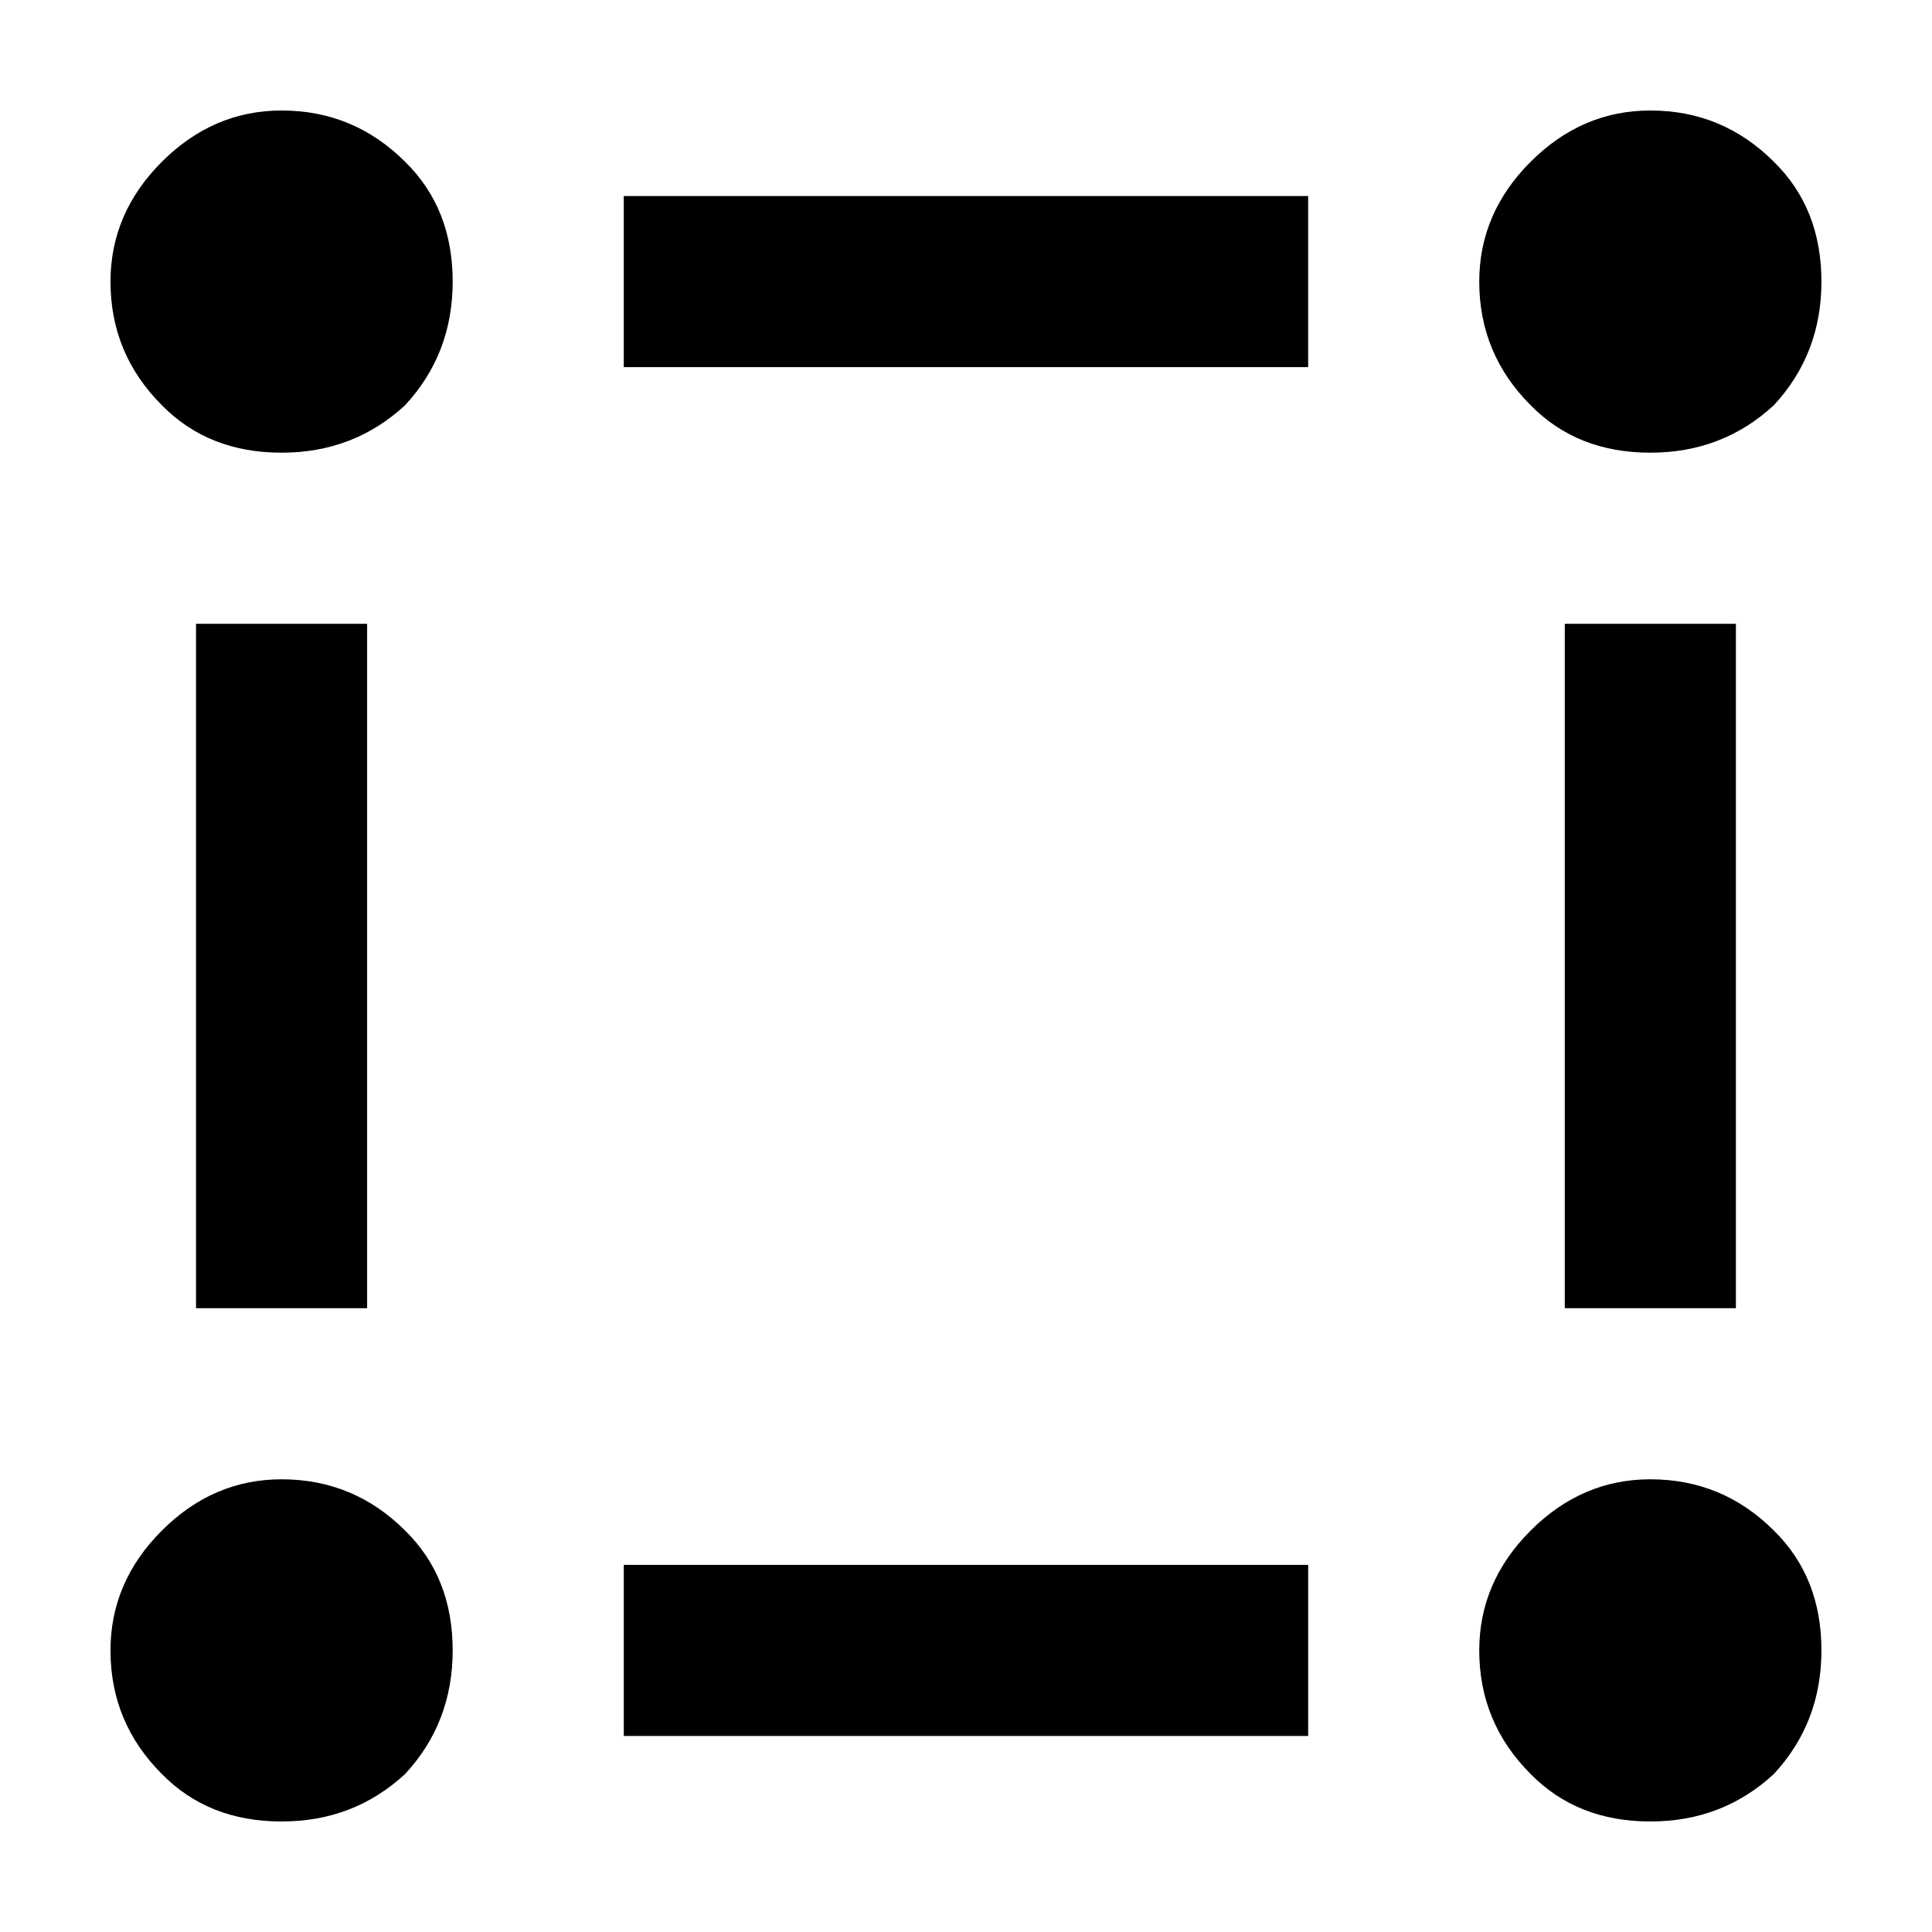
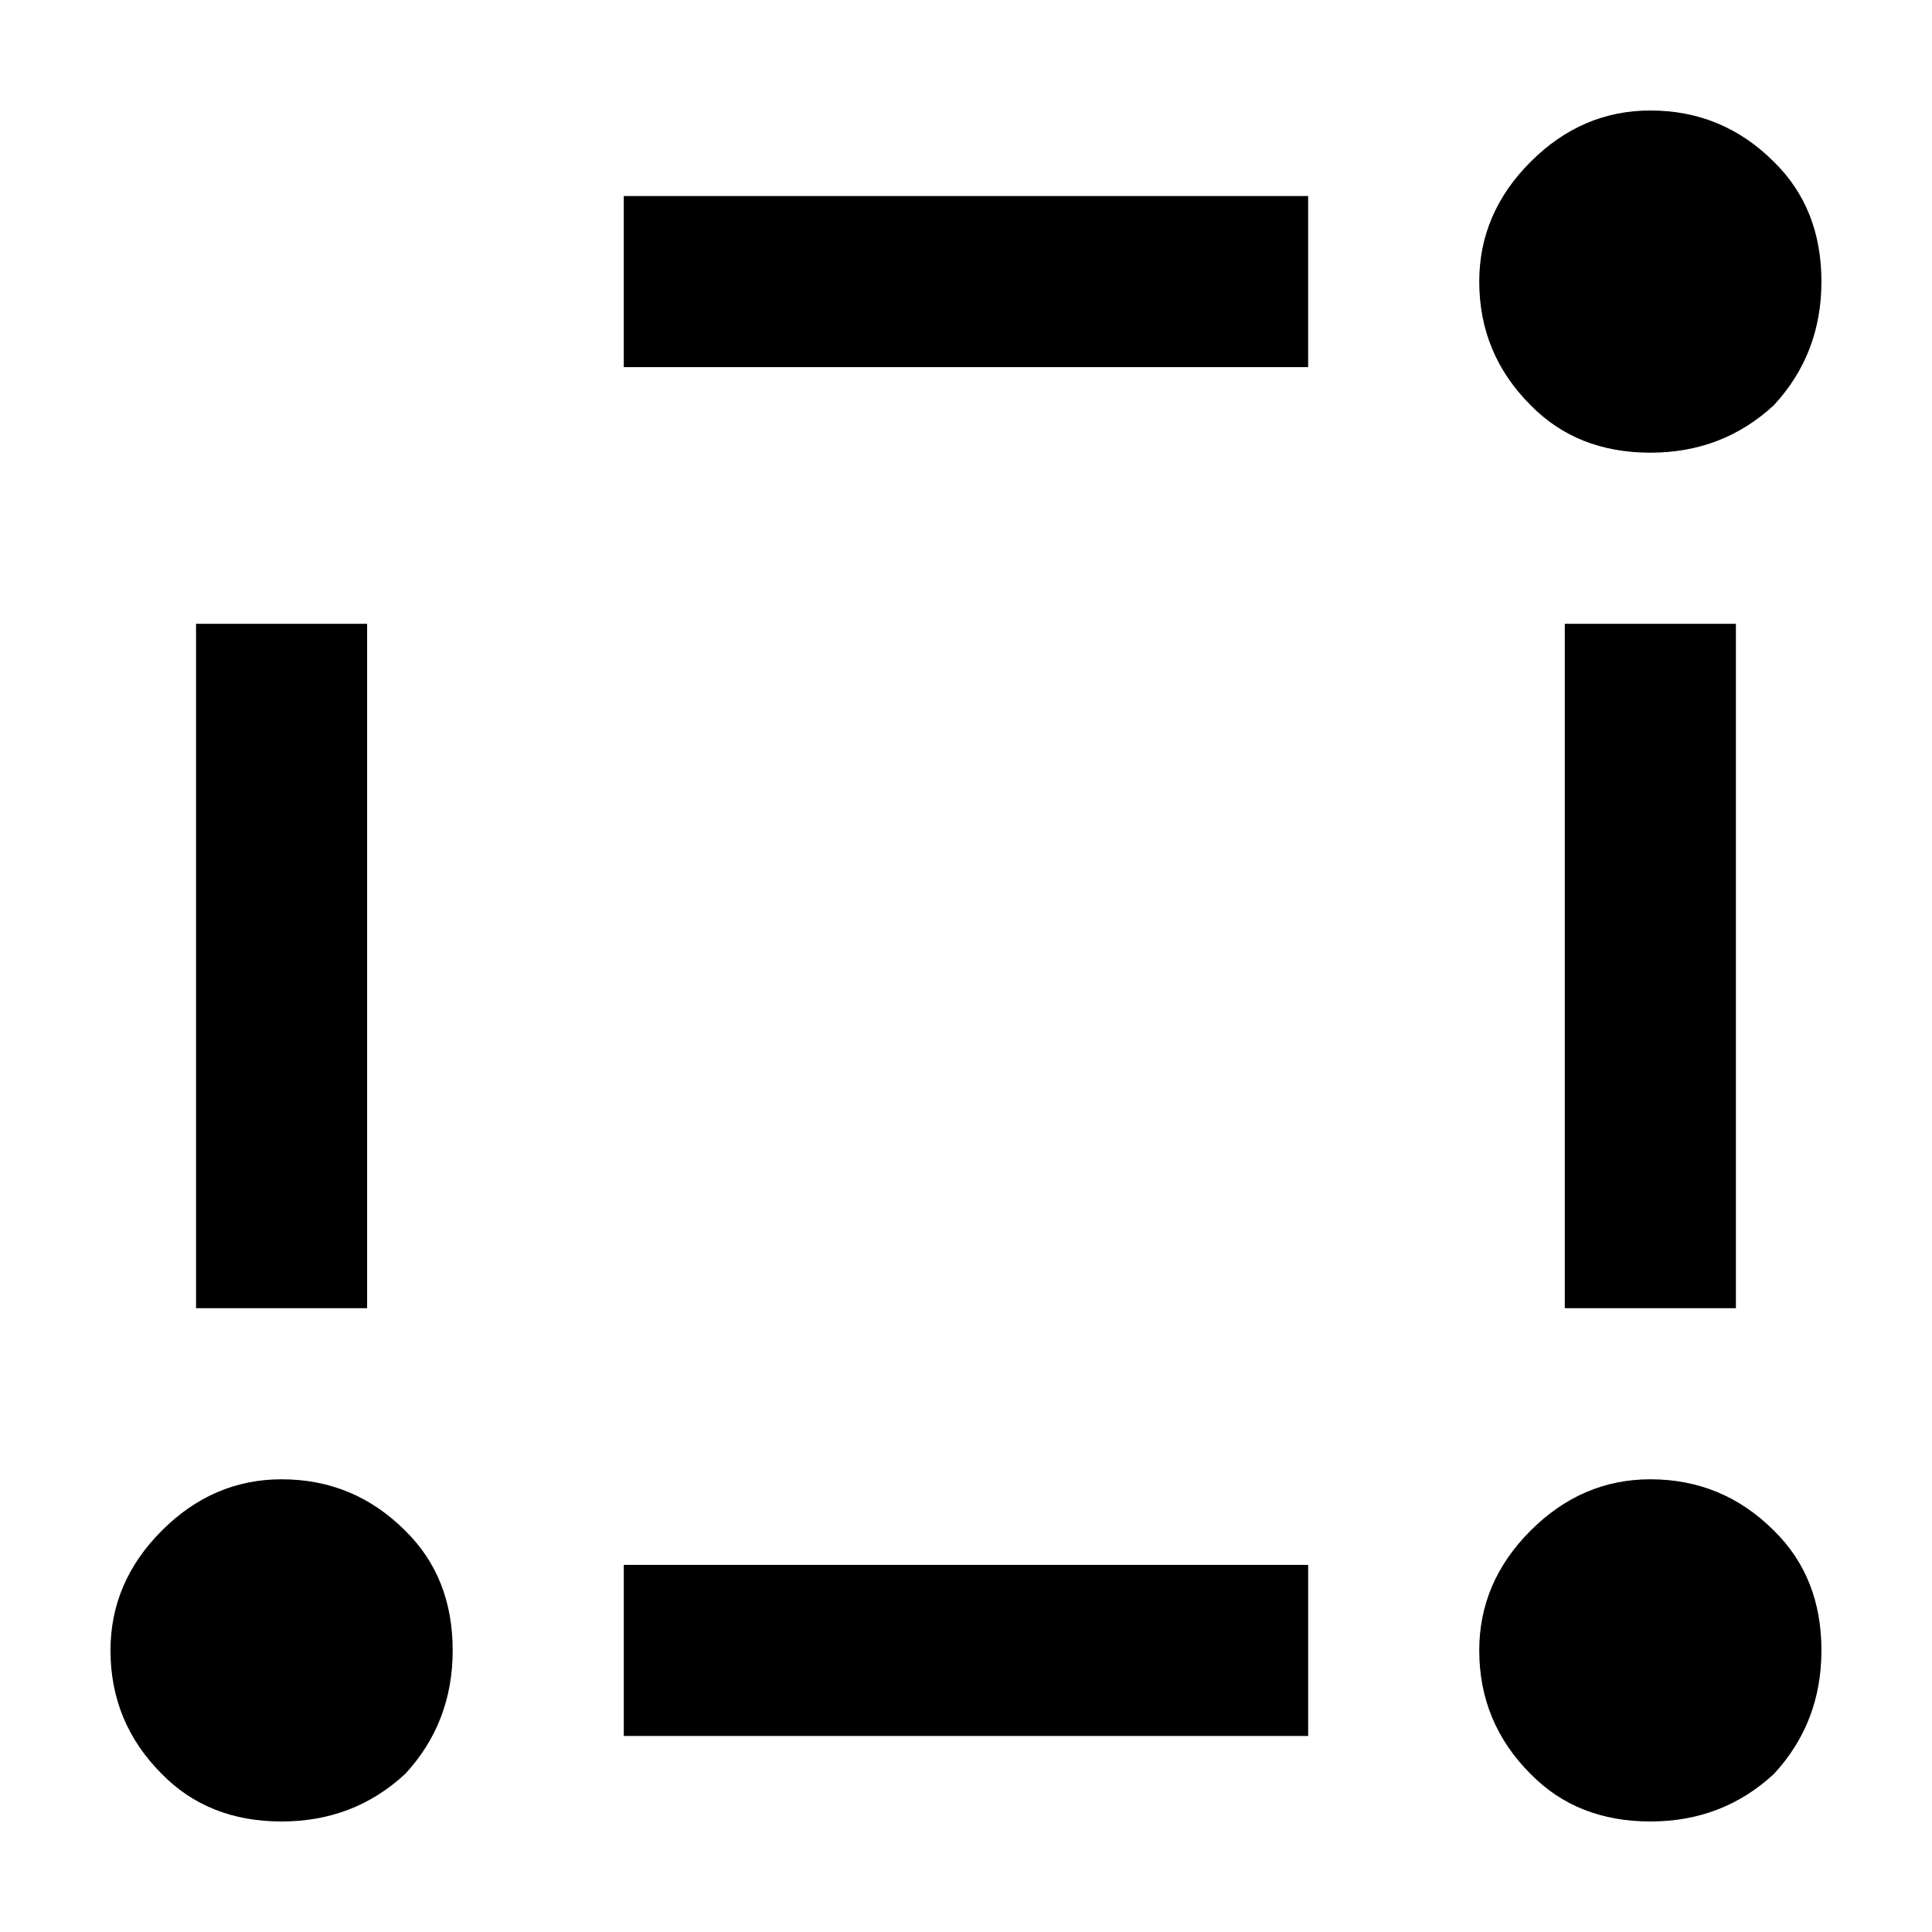
<svg xmlns="http://www.w3.org/2000/svg" fill="#000000" width="800px" height="800px" version="1.1" viewBox="144 144 512 512">
-   <path d="m309.31 558.7v45.344h181.37v-45.344h-181.37m-136.03 22.672c0 12.762 4.535 23.68 13.602 32.746 8.23 8.398 18.809 12.594 31.742 12.594 12.762 0 23.676-4.195 32.746-12.594 8.398-9.066 12.594-19.984 12.594-32.746 0-12.934-4.195-23.512-12.594-31.742-9.07-9.066-19.984-13.602-32.746-13.602-12.094 0-22.672 4.535-31.742 13.602-9.066 9.07-13.602 19.648-13.602 31.742m68.012-272.06h-45.34v181.37h45.34v-181.37m22.672-90.684c0-12.934-4.195-23.512-12.594-31.742-9.07-9.066-19.984-13.602-32.746-13.602-12.094 0-22.672 4.535-31.742 13.602-9.066 9.07-13.602 19.648-13.602 31.742 0 12.762 4.535 23.676 13.602 32.746 8.23 8.398 18.809 12.594 31.742 12.594 12.762 0 23.676-4.195 32.746-12.594 8.398-9.07 12.594-19.984 12.594-32.746m226.71 22.668v-45.34h-181.37v45.34h181.37m123.43 372.82c8.398-9.066 12.594-19.984 12.594-32.746 0-12.934-4.195-23.512-12.594-31.742-9.066-9.066-19.984-13.602-32.746-13.602-12.094 0-22.672 4.535-31.742 13.602-9.066 9.07-13.602 19.648-13.602 31.742 0 12.762 4.535 23.68 13.602 32.746 8.23 8.398 18.809 12.594 31.742 12.594 12.762 0 23.68-4.195 32.746-12.594m-32.746-350.15c12.762 0 23.68-4.195 32.746-12.594 8.398-9.07 12.594-19.984 12.594-32.746 0-12.934-4.195-23.512-12.594-31.742-9.066-9.066-19.984-13.602-32.746-13.602-12.094 0-22.672 4.535-31.742 13.602-9.066 9.07-13.602 19.648-13.602 31.742 0 12.762 4.535 23.676 13.602 32.746 8.23 8.398 18.809 12.594 31.742 12.594m22.672 45.344h-45.344v181.37h45.344z" />
+   <path d="m309.31 558.7v45.344h181.37v-45.344h-181.37m-136.03 22.672c0 12.762 4.535 23.68 13.602 32.746 8.23 8.398 18.809 12.594 31.742 12.594 12.762 0 23.676-4.195 32.746-12.594 8.398-9.066 12.594-19.984 12.594-32.746 0-12.934-4.195-23.512-12.594-31.742-9.07-9.066-19.984-13.602-32.746-13.602-12.094 0-22.672 4.535-31.742 13.602-9.066 9.07-13.602 19.648-13.602 31.742m68.012-272.06h-45.34v181.37h45.34v-181.37m22.672-90.684m226.71 22.668v-45.34h-181.37v45.34h181.37m123.43 372.82c8.398-9.066 12.594-19.984 12.594-32.746 0-12.934-4.195-23.512-12.594-31.742-9.066-9.066-19.984-13.602-32.746-13.602-12.094 0-22.672 4.535-31.742 13.602-9.066 9.07-13.602 19.648-13.602 31.742 0 12.762 4.535 23.68 13.602 32.746 8.23 8.398 18.809 12.594 31.742 12.594 12.762 0 23.68-4.195 32.746-12.594m-32.746-350.15c12.762 0 23.68-4.195 32.746-12.594 8.398-9.07 12.594-19.984 12.594-32.746 0-12.934-4.195-23.512-12.594-31.742-9.066-9.066-19.984-13.602-32.746-13.602-12.094 0-22.672 4.535-31.742 13.602-9.066 9.07-13.602 19.648-13.602 31.742 0 12.762 4.535 23.676 13.602 32.746 8.23 8.398 18.809 12.594 31.742 12.594m22.672 45.344h-45.344v181.37h45.344z" />
</svg>